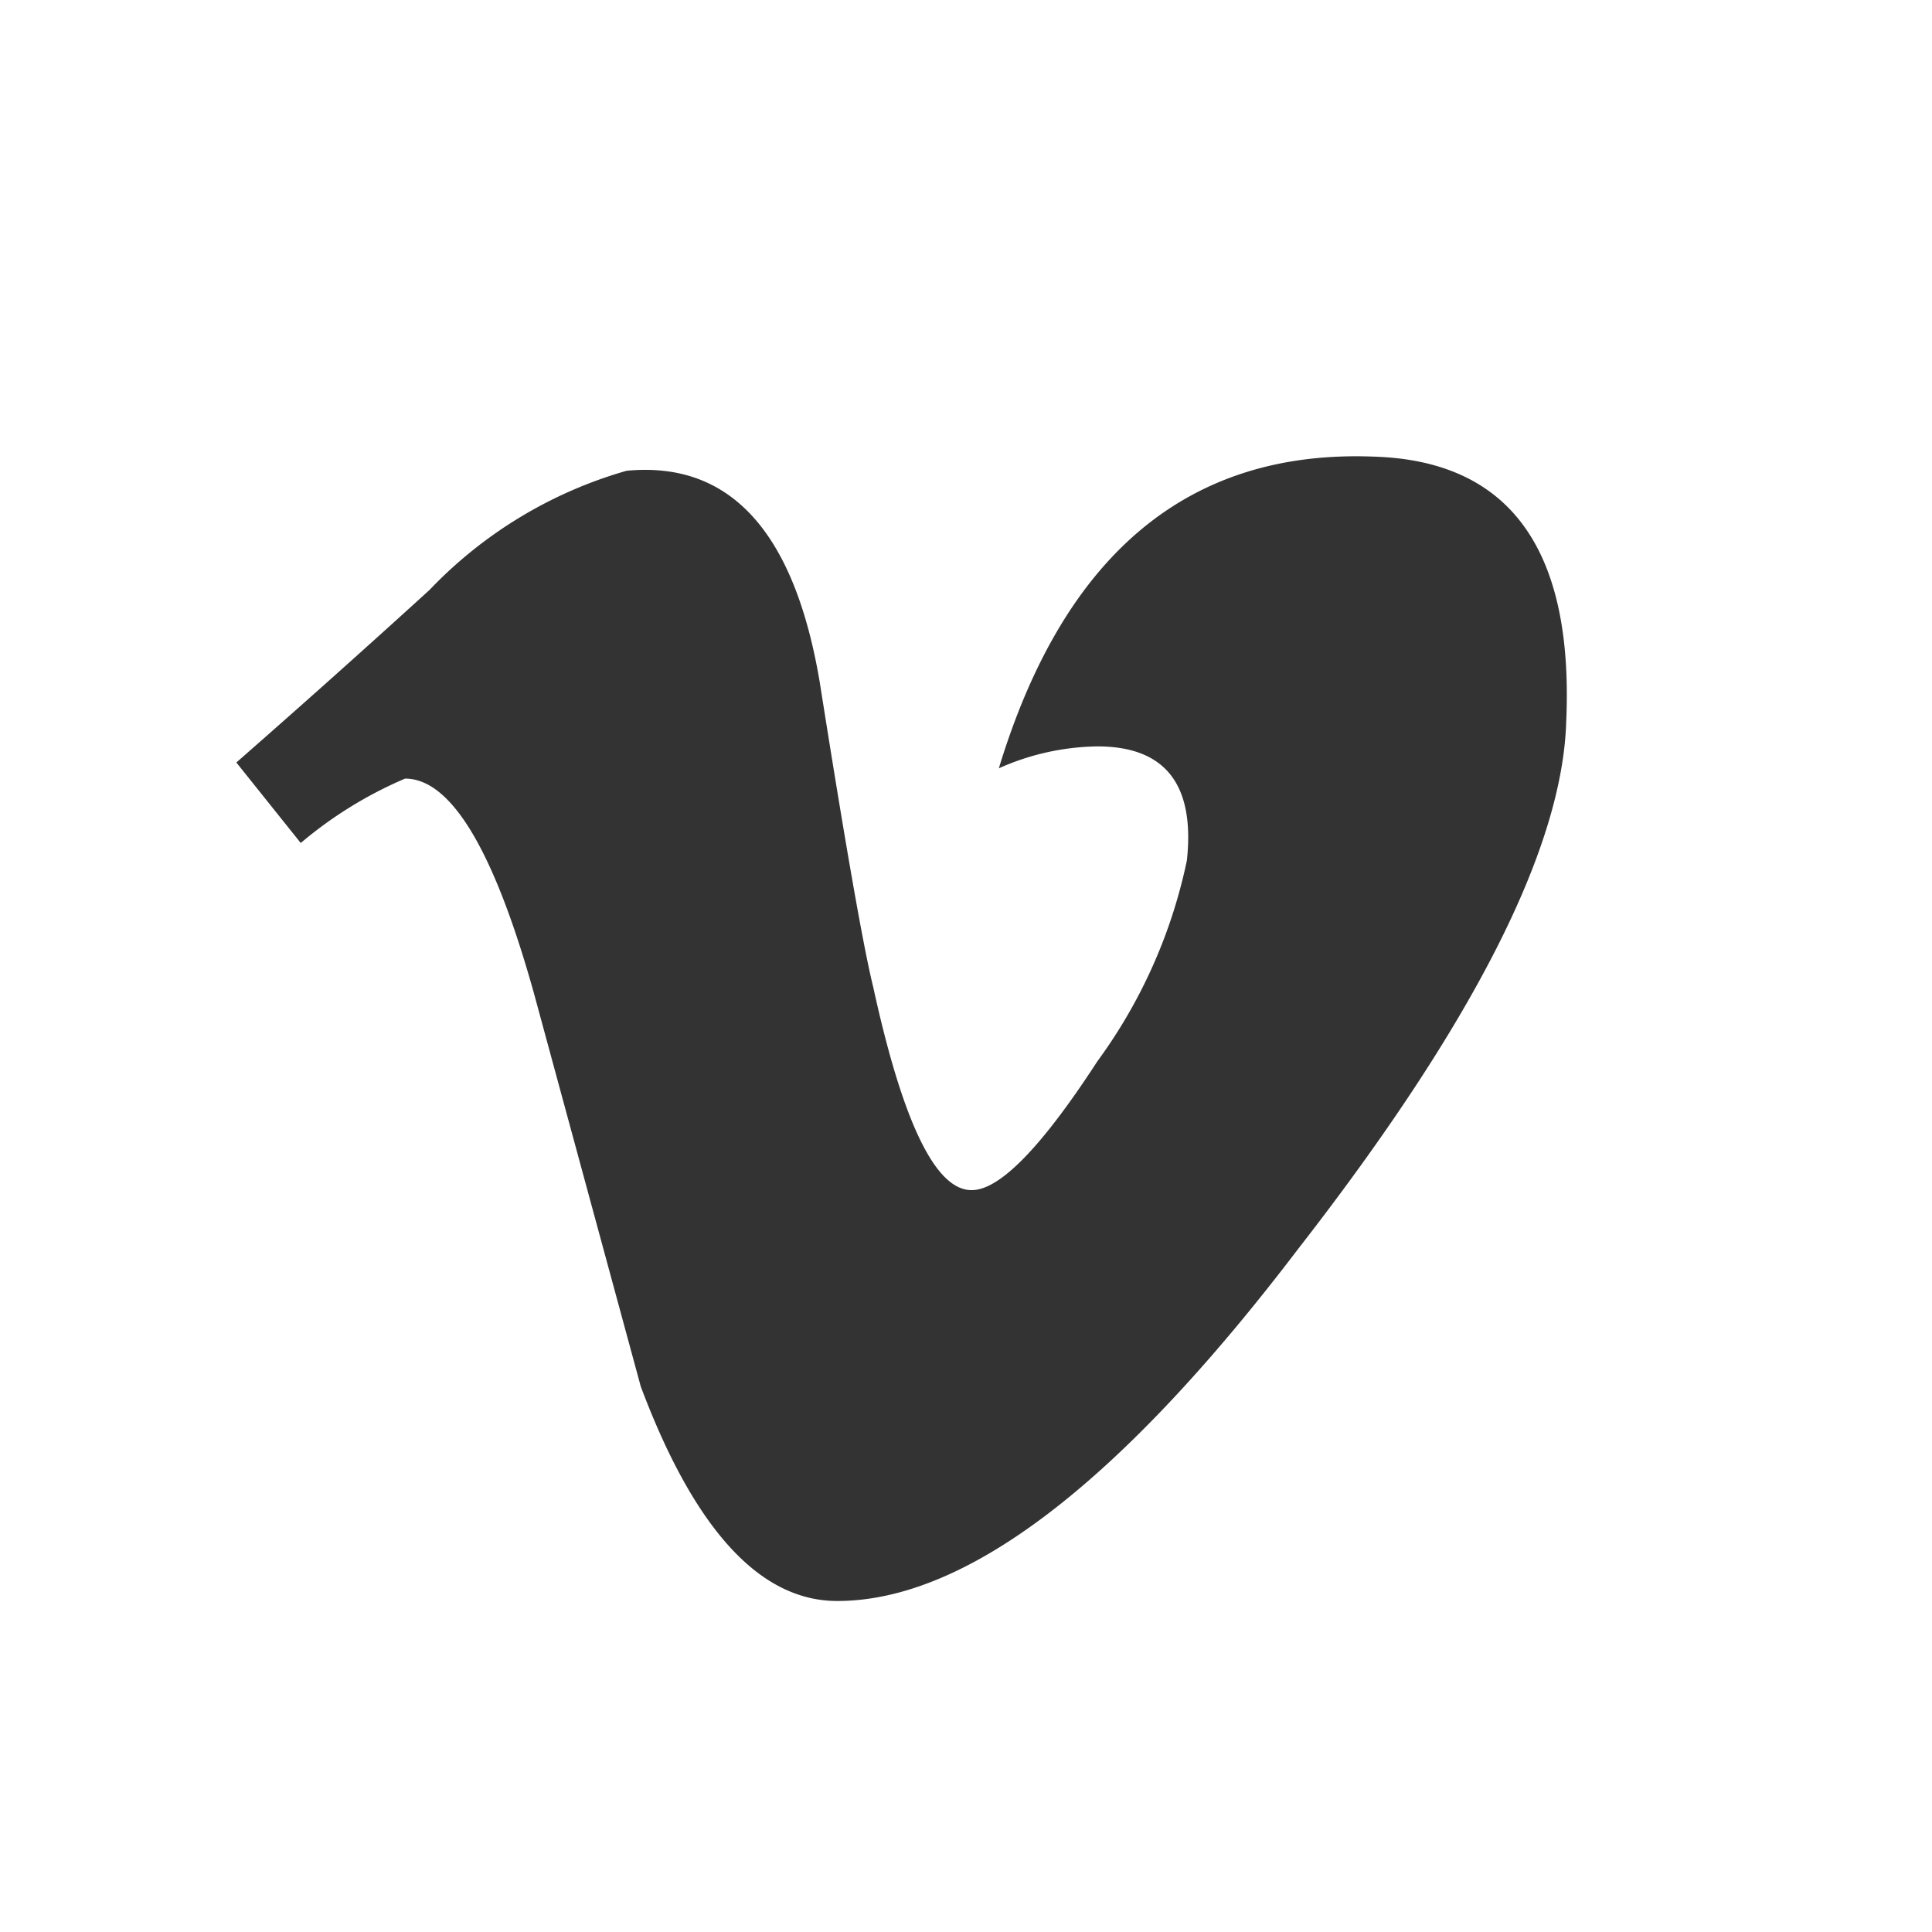
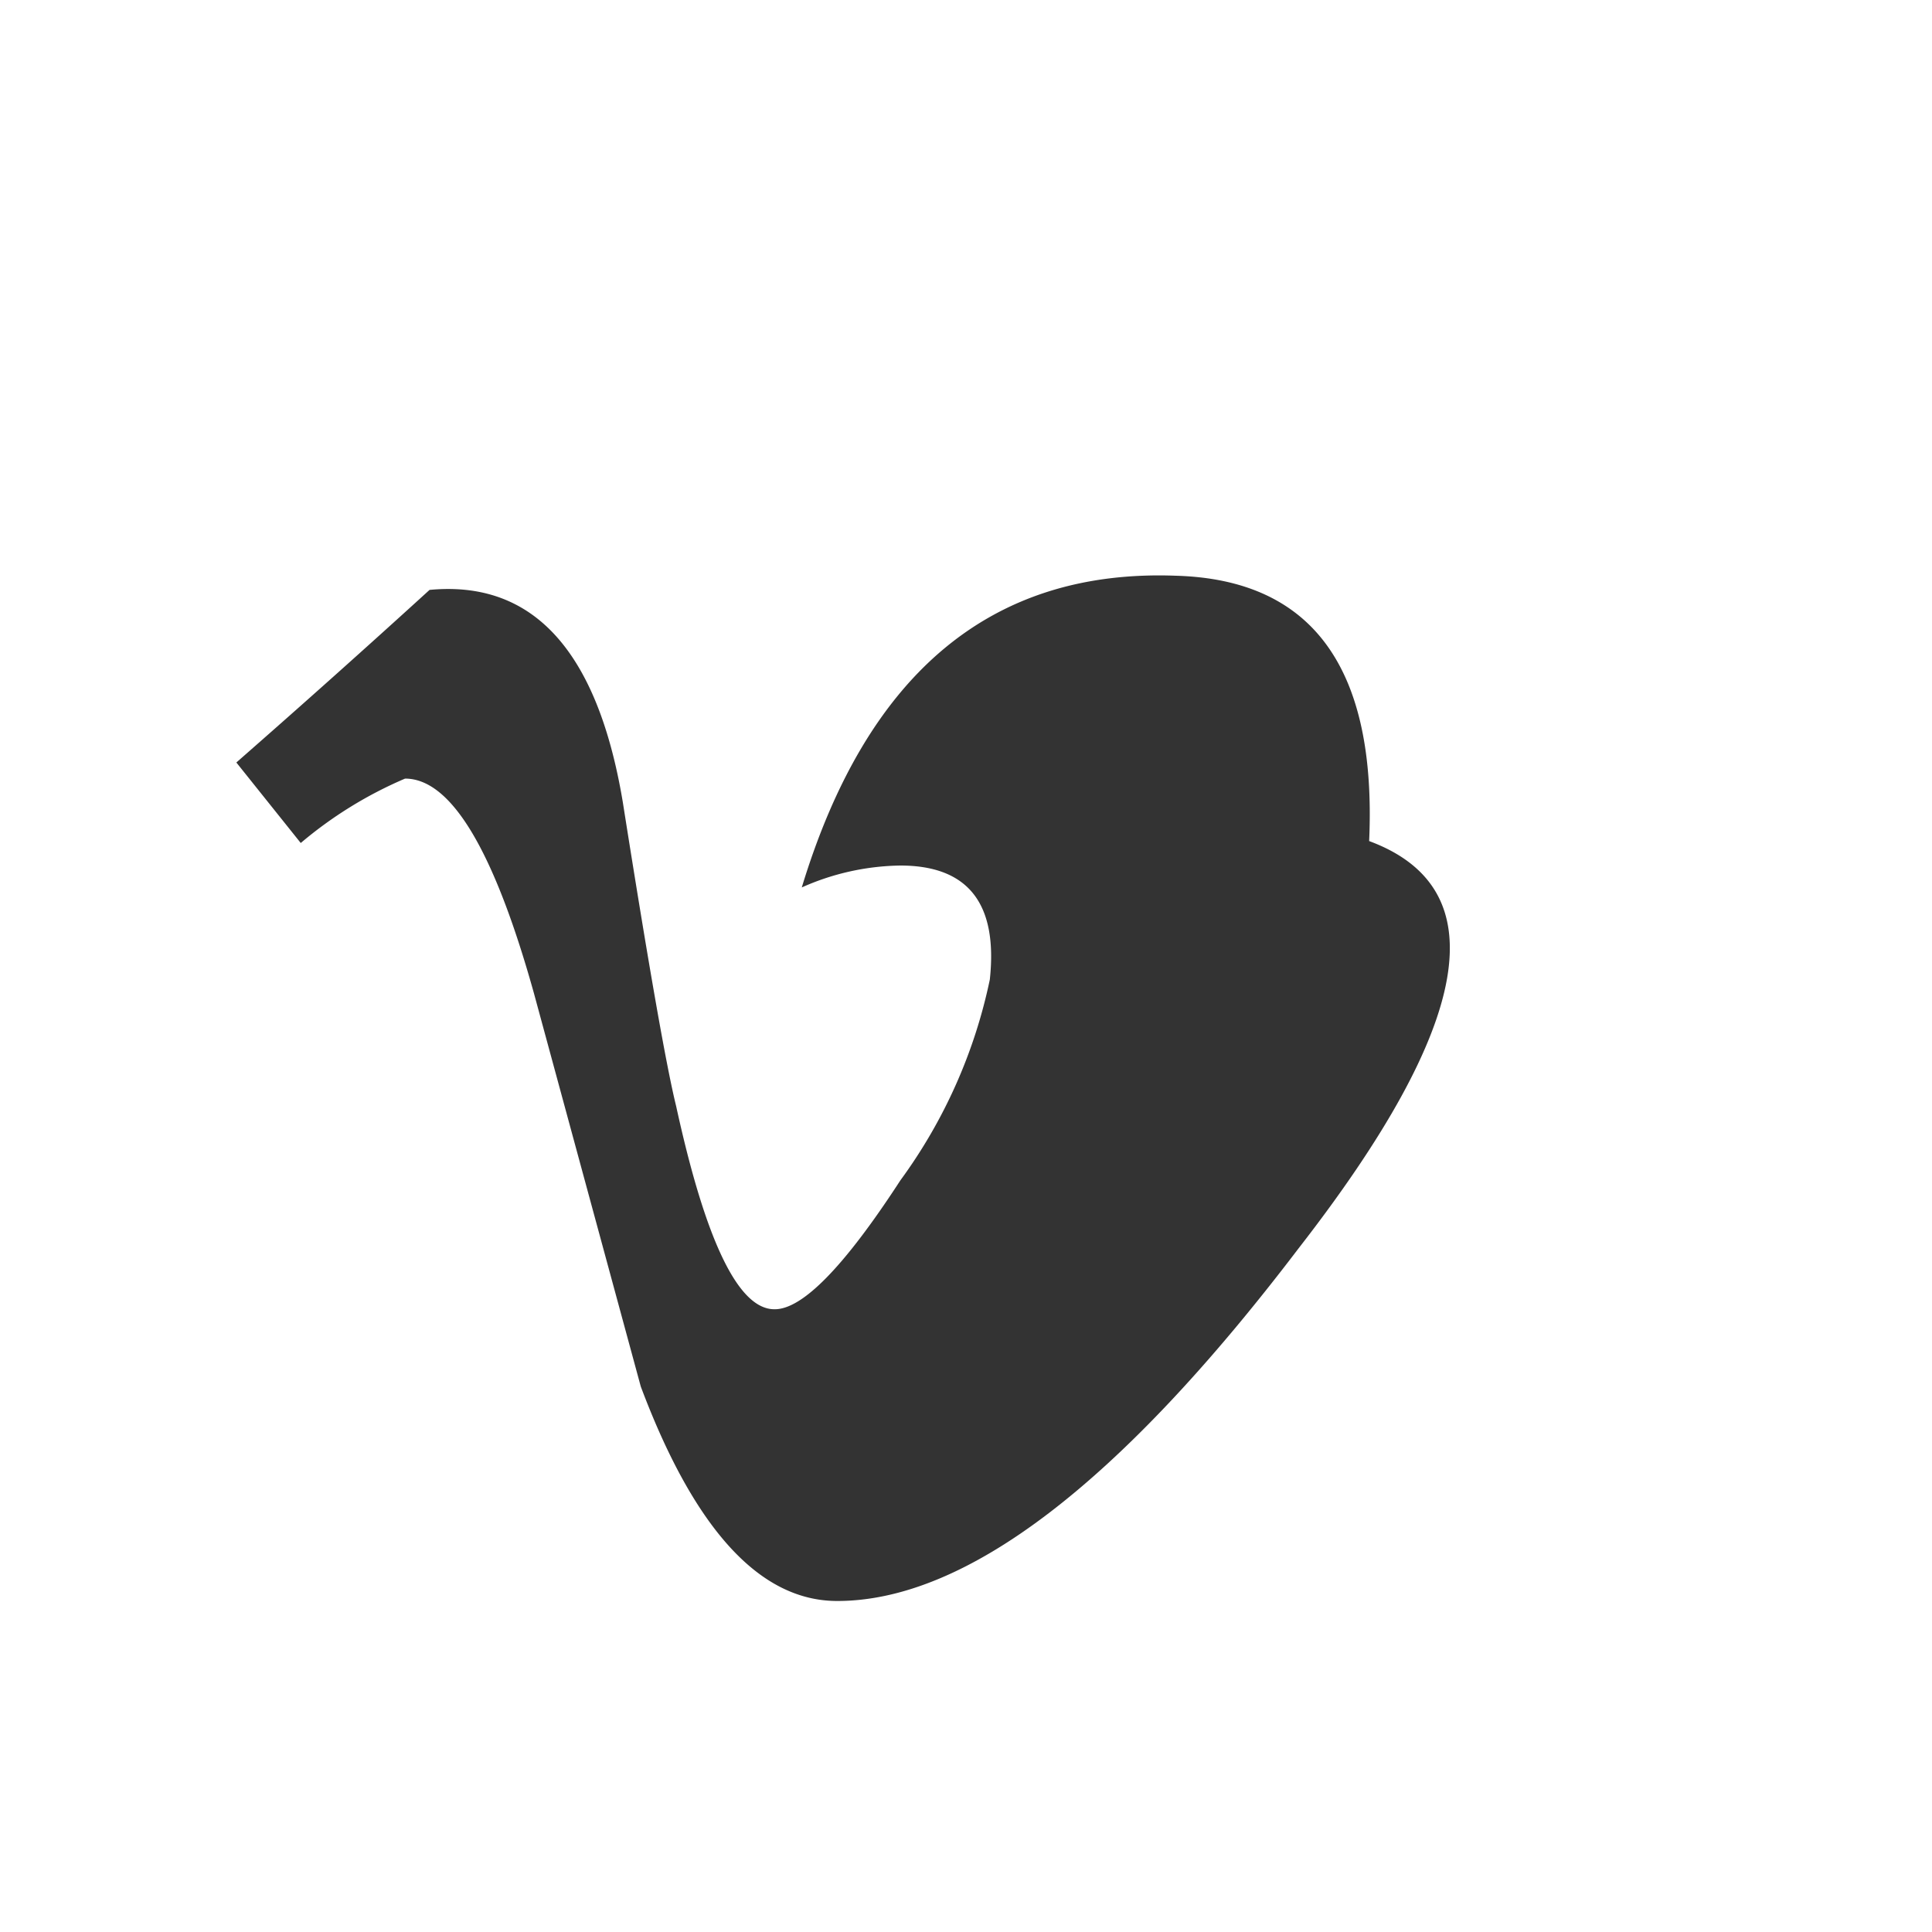
<svg xmlns="http://www.w3.org/2000/svg" id="Ebene_1" data-name="Ebene 1" viewBox="0 0 30 30">
  <rect x="0" y="0" width="30" height="30" fill="#333333" stroke="none" />
  <defs>
    <style>.cls-1{fill:#fff;}</style>
  </defs>
  <title>Vimeo_w</title>
-   <path class="cls-1" d="M17,17V47H47V17ZM37.16,36.39Q33,41.86,30,41.86q-1.8,0-3.05-3.33l-1.66-6.11q-.93-3.33-2-3.33a6.38,6.38,0,0,0-1.62,1l-1-1.25q1.53-1.34,3-2.68a6.82,6.82,0,0,1,3.06-1.85q2.41-.23,3,3.29.6,3.8.83,4.73.69,3.16,1.53,3.15.65,0,1.95-2a8.06,8.06,0,0,0,1.39-3.12q.19-1.77-1.39-1.77a3.87,3.87,0,0,0-1.53.34q1.52-5,5.81-4.84,3.18.09,3,4.12Q41.23,31.16,37.16,36.39Z" transform="translate(-17 -17)" />
+   <path class="cls-1" d="M17,17V47H47V17ZM37.16,36.39Q33,41.86,30,41.86q-1.8,0-3.05-3.33l-1.66-6.11q-.93-3.33-2-3.33a6.38,6.38,0,0,0-1.62,1l-1-1.25q1.53-1.34,3-2.68q2.41-.23,3,3.29.6,3.8.83,4.73.69,3.16,1.53,3.15.65,0,1.95-2a8.06,8.06,0,0,0,1.39-3.12q.19-1.77-1.39-1.77a3.87,3.87,0,0,0-1.53.34q1.52-5,5.81-4.84,3.18.09,3,4.12Q41.23,31.16,37.16,36.39Z" transform="translate(-17 -17)" />
</svg>